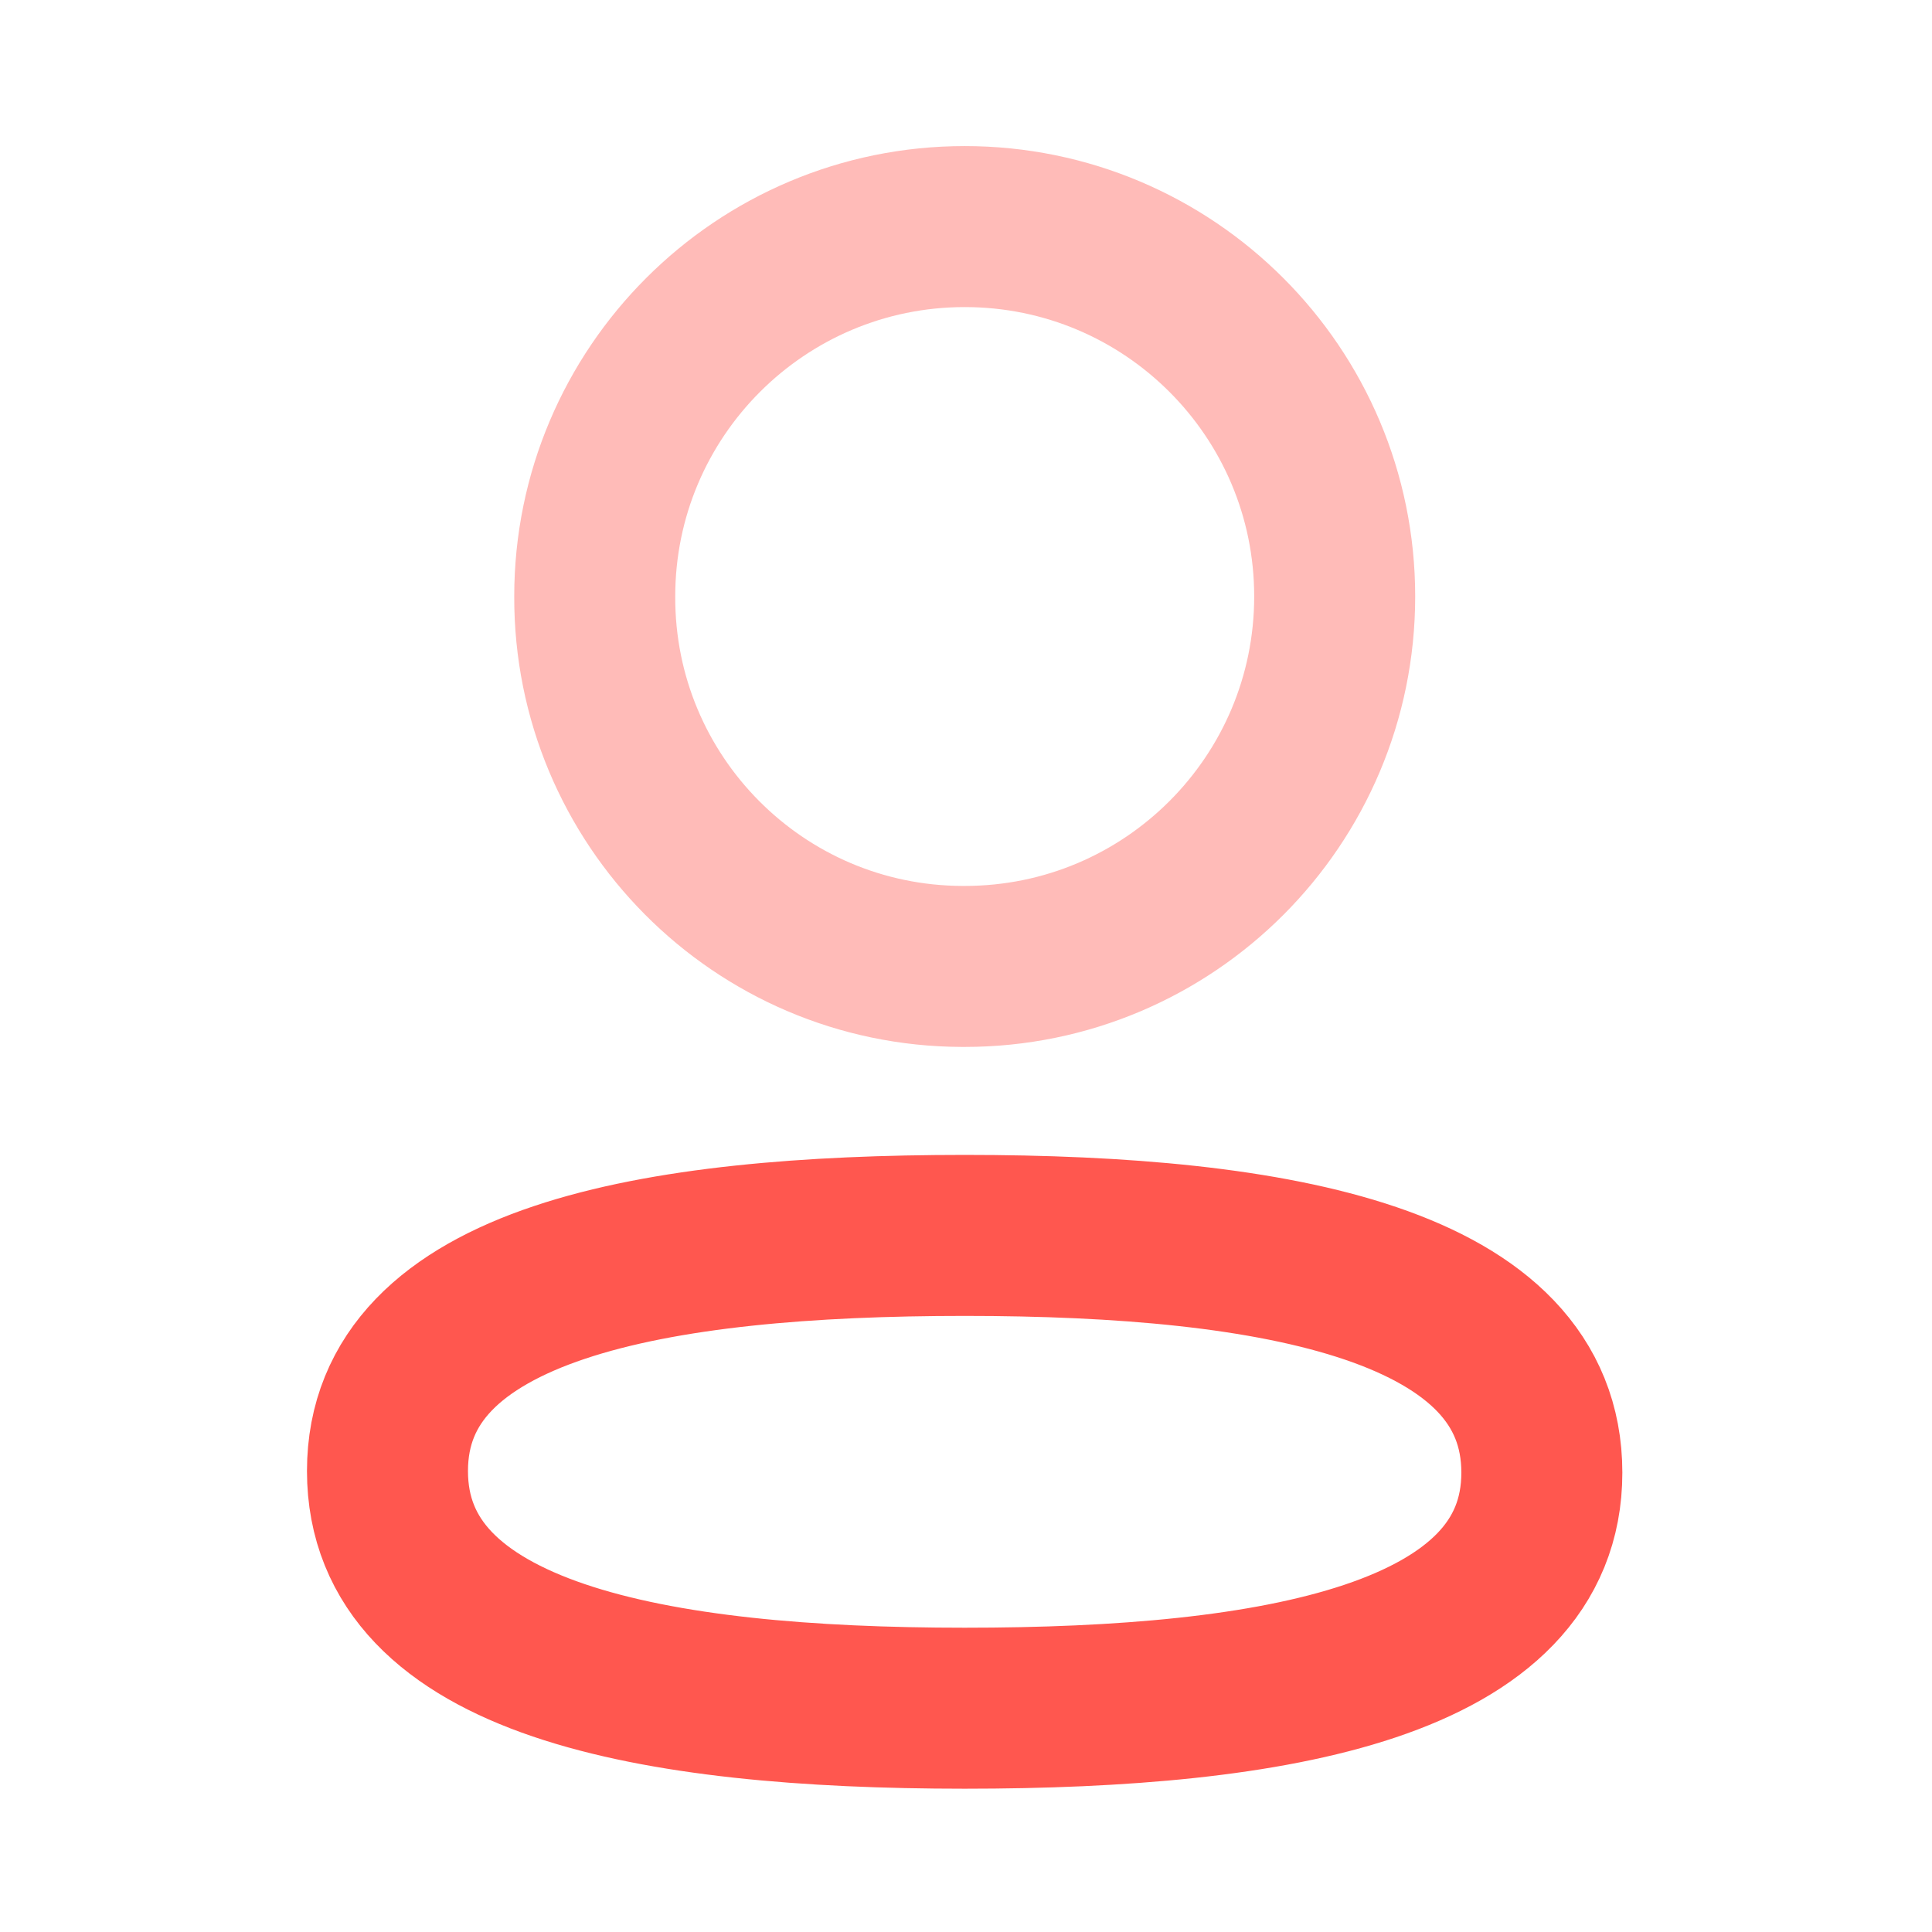
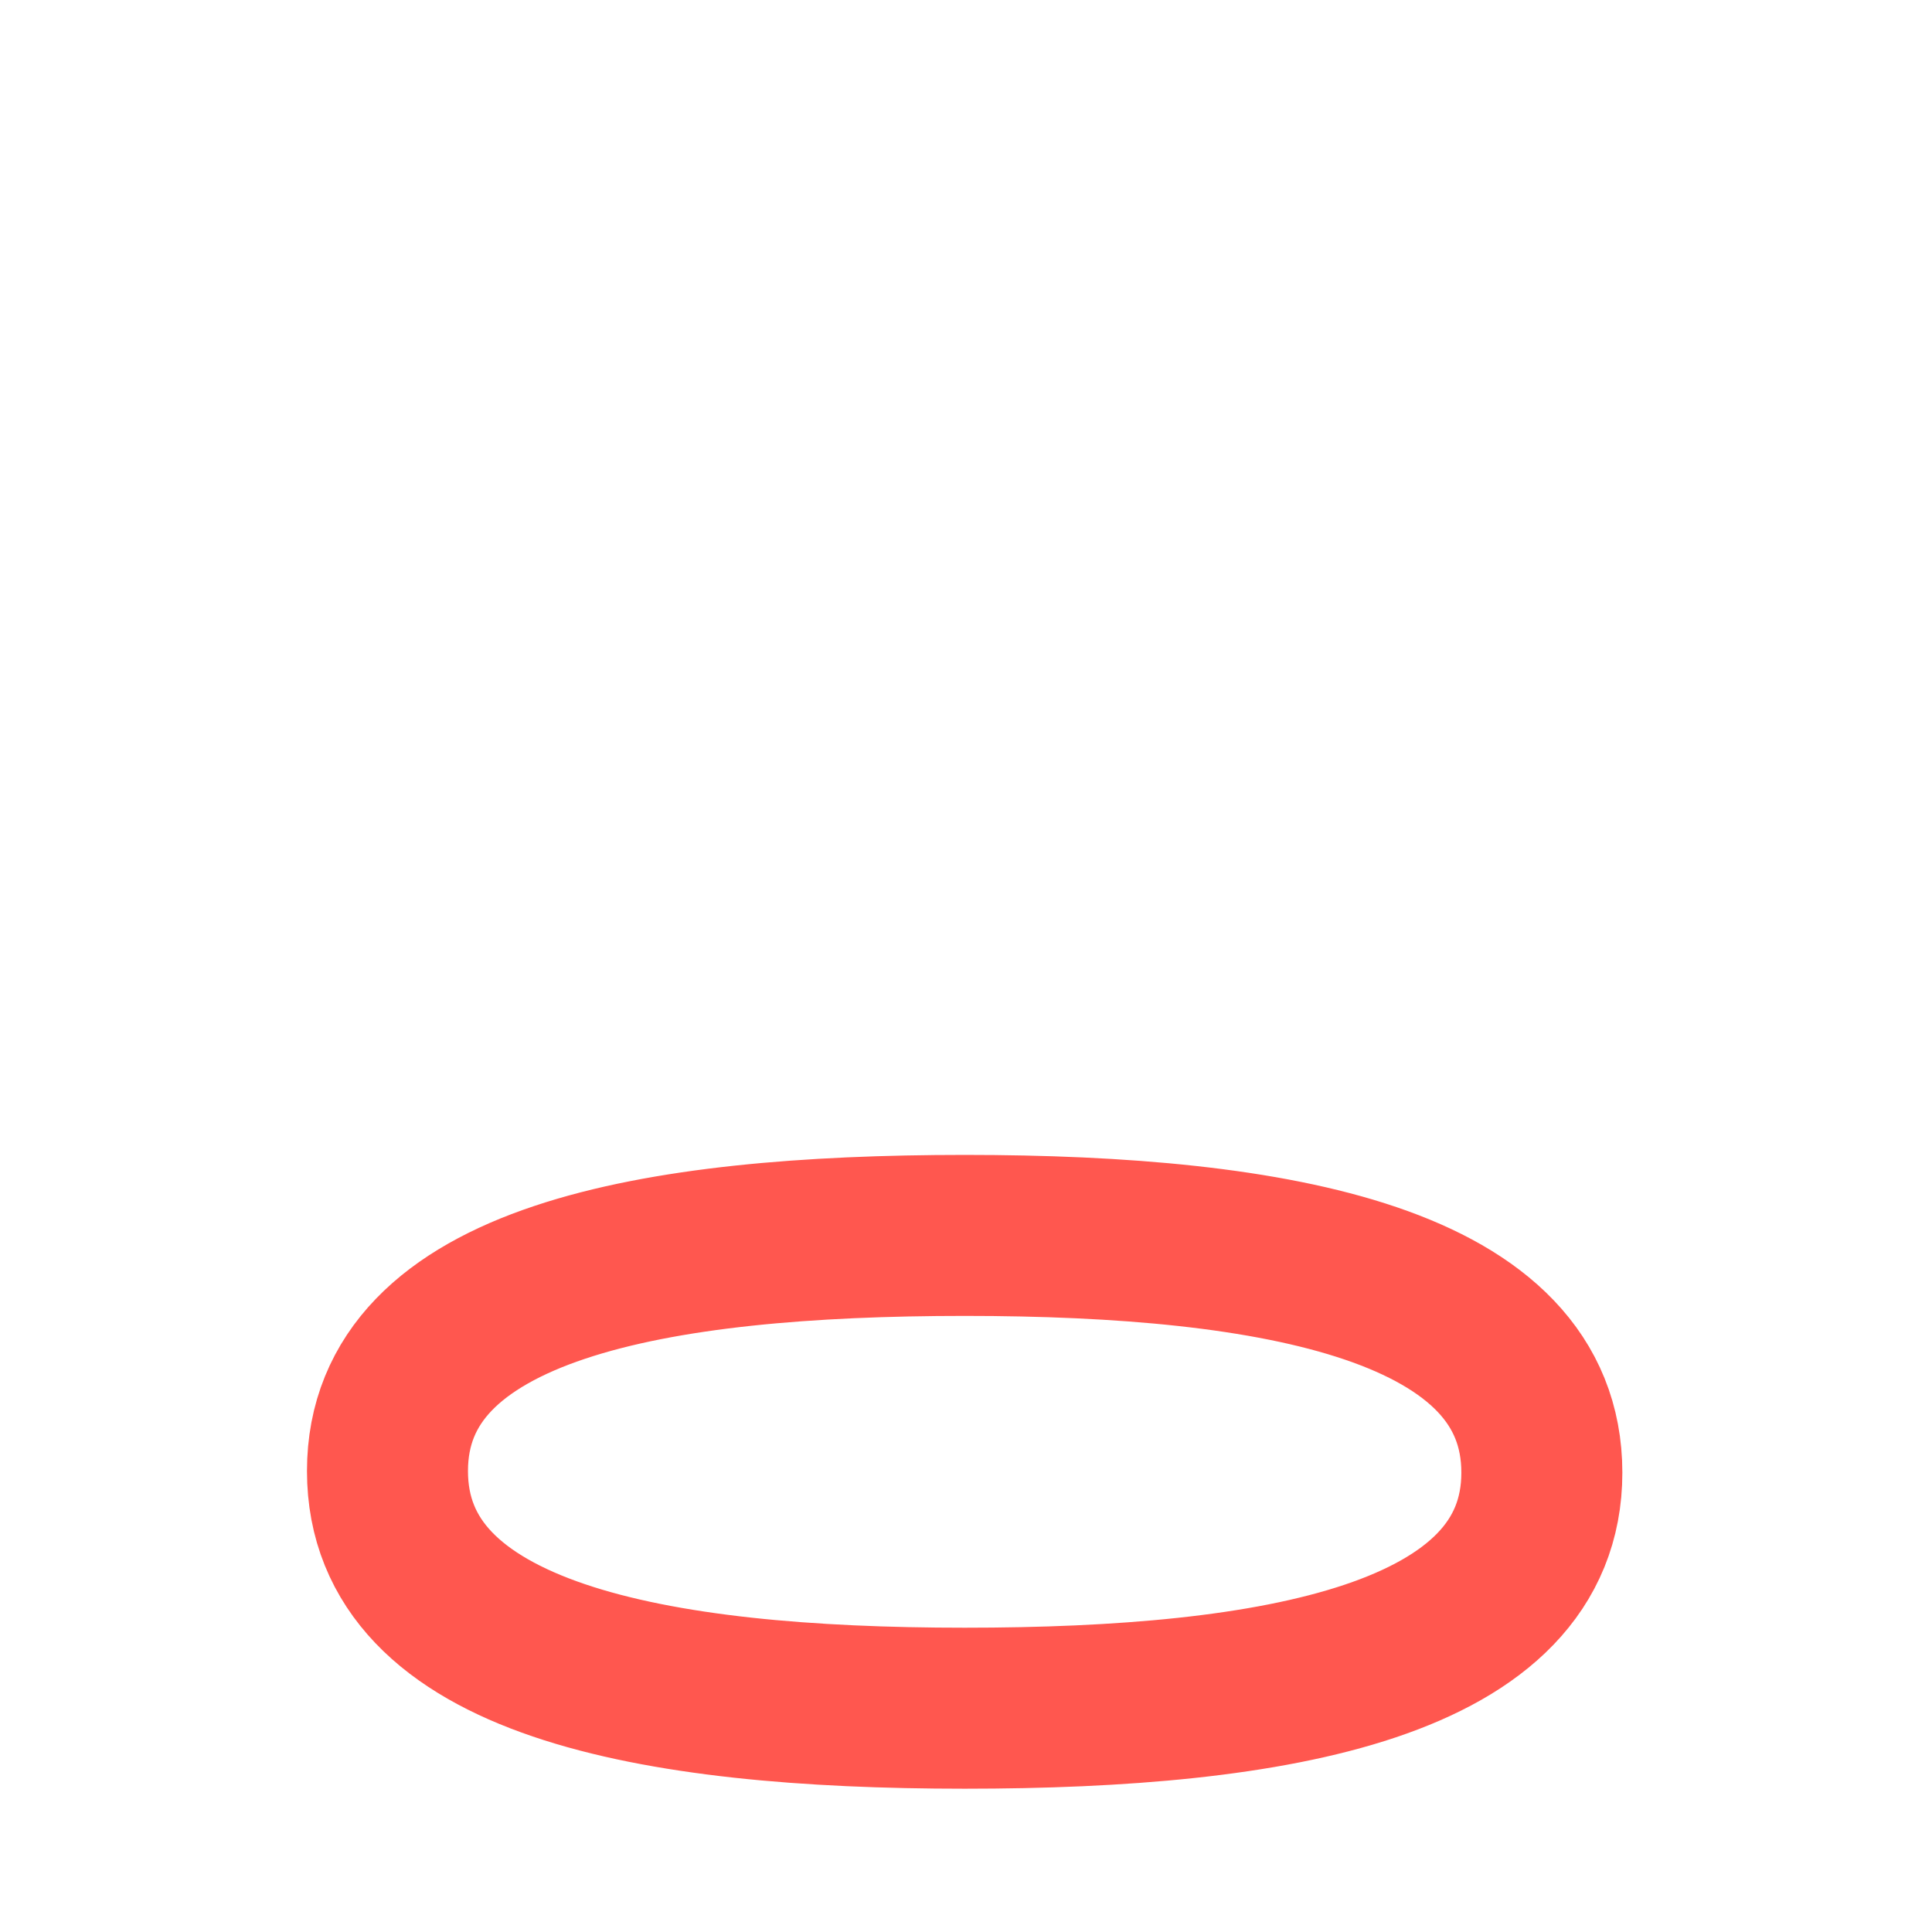
<svg xmlns="http://www.w3.org/2000/svg" width="18" height="18" viewBox="0 0 18 18" fill="none">
-   <path fill-rule="evenodd" clip-rule="evenodd" d="M8.988 11.51C6.087 11.51 3.61 11.948 3.61 13.705C3.61 15.461 6.072 15.915 8.988 15.915C11.889 15.915 14.365 15.476 14.365 13.72C14.365 11.965 11.905 11.51 8.988 11.51Z" stroke="#FF574F" stroke-width="1.5" stroke-linecap="round" stroke-linejoin="round" />
-   <path opacity="0.4" fill-rule="evenodd" clip-rule="evenodd" d="M8.988 9.004C10.892 9.004 12.435 7.461 12.435 5.557C12.435 3.654 10.892 2.111 8.988 2.111C7.085 2.111 5.541 3.654 5.541 5.557C5.535 7.454 7.067 8.998 8.964 9.004H8.988Z" stroke="#FF574F" stroke-width="1.5" stroke-linecap="round" stroke-linejoin="round" />
+   <path fill-rule="evenodd" clip-rule="evenodd" d="M8.988 11.51C6.087 11.51 3.61 11.948 3.61 13.705C3.61 15.461 6.072 15.915 8.988 15.915C11.889 15.915 14.365 15.476 14.365 13.72C14.365 11.965 11.905 11.51 8.988 11.51" stroke="#FF574F" stroke-width="1.5" stroke-linecap="round" stroke-linejoin="round" />
</svg>